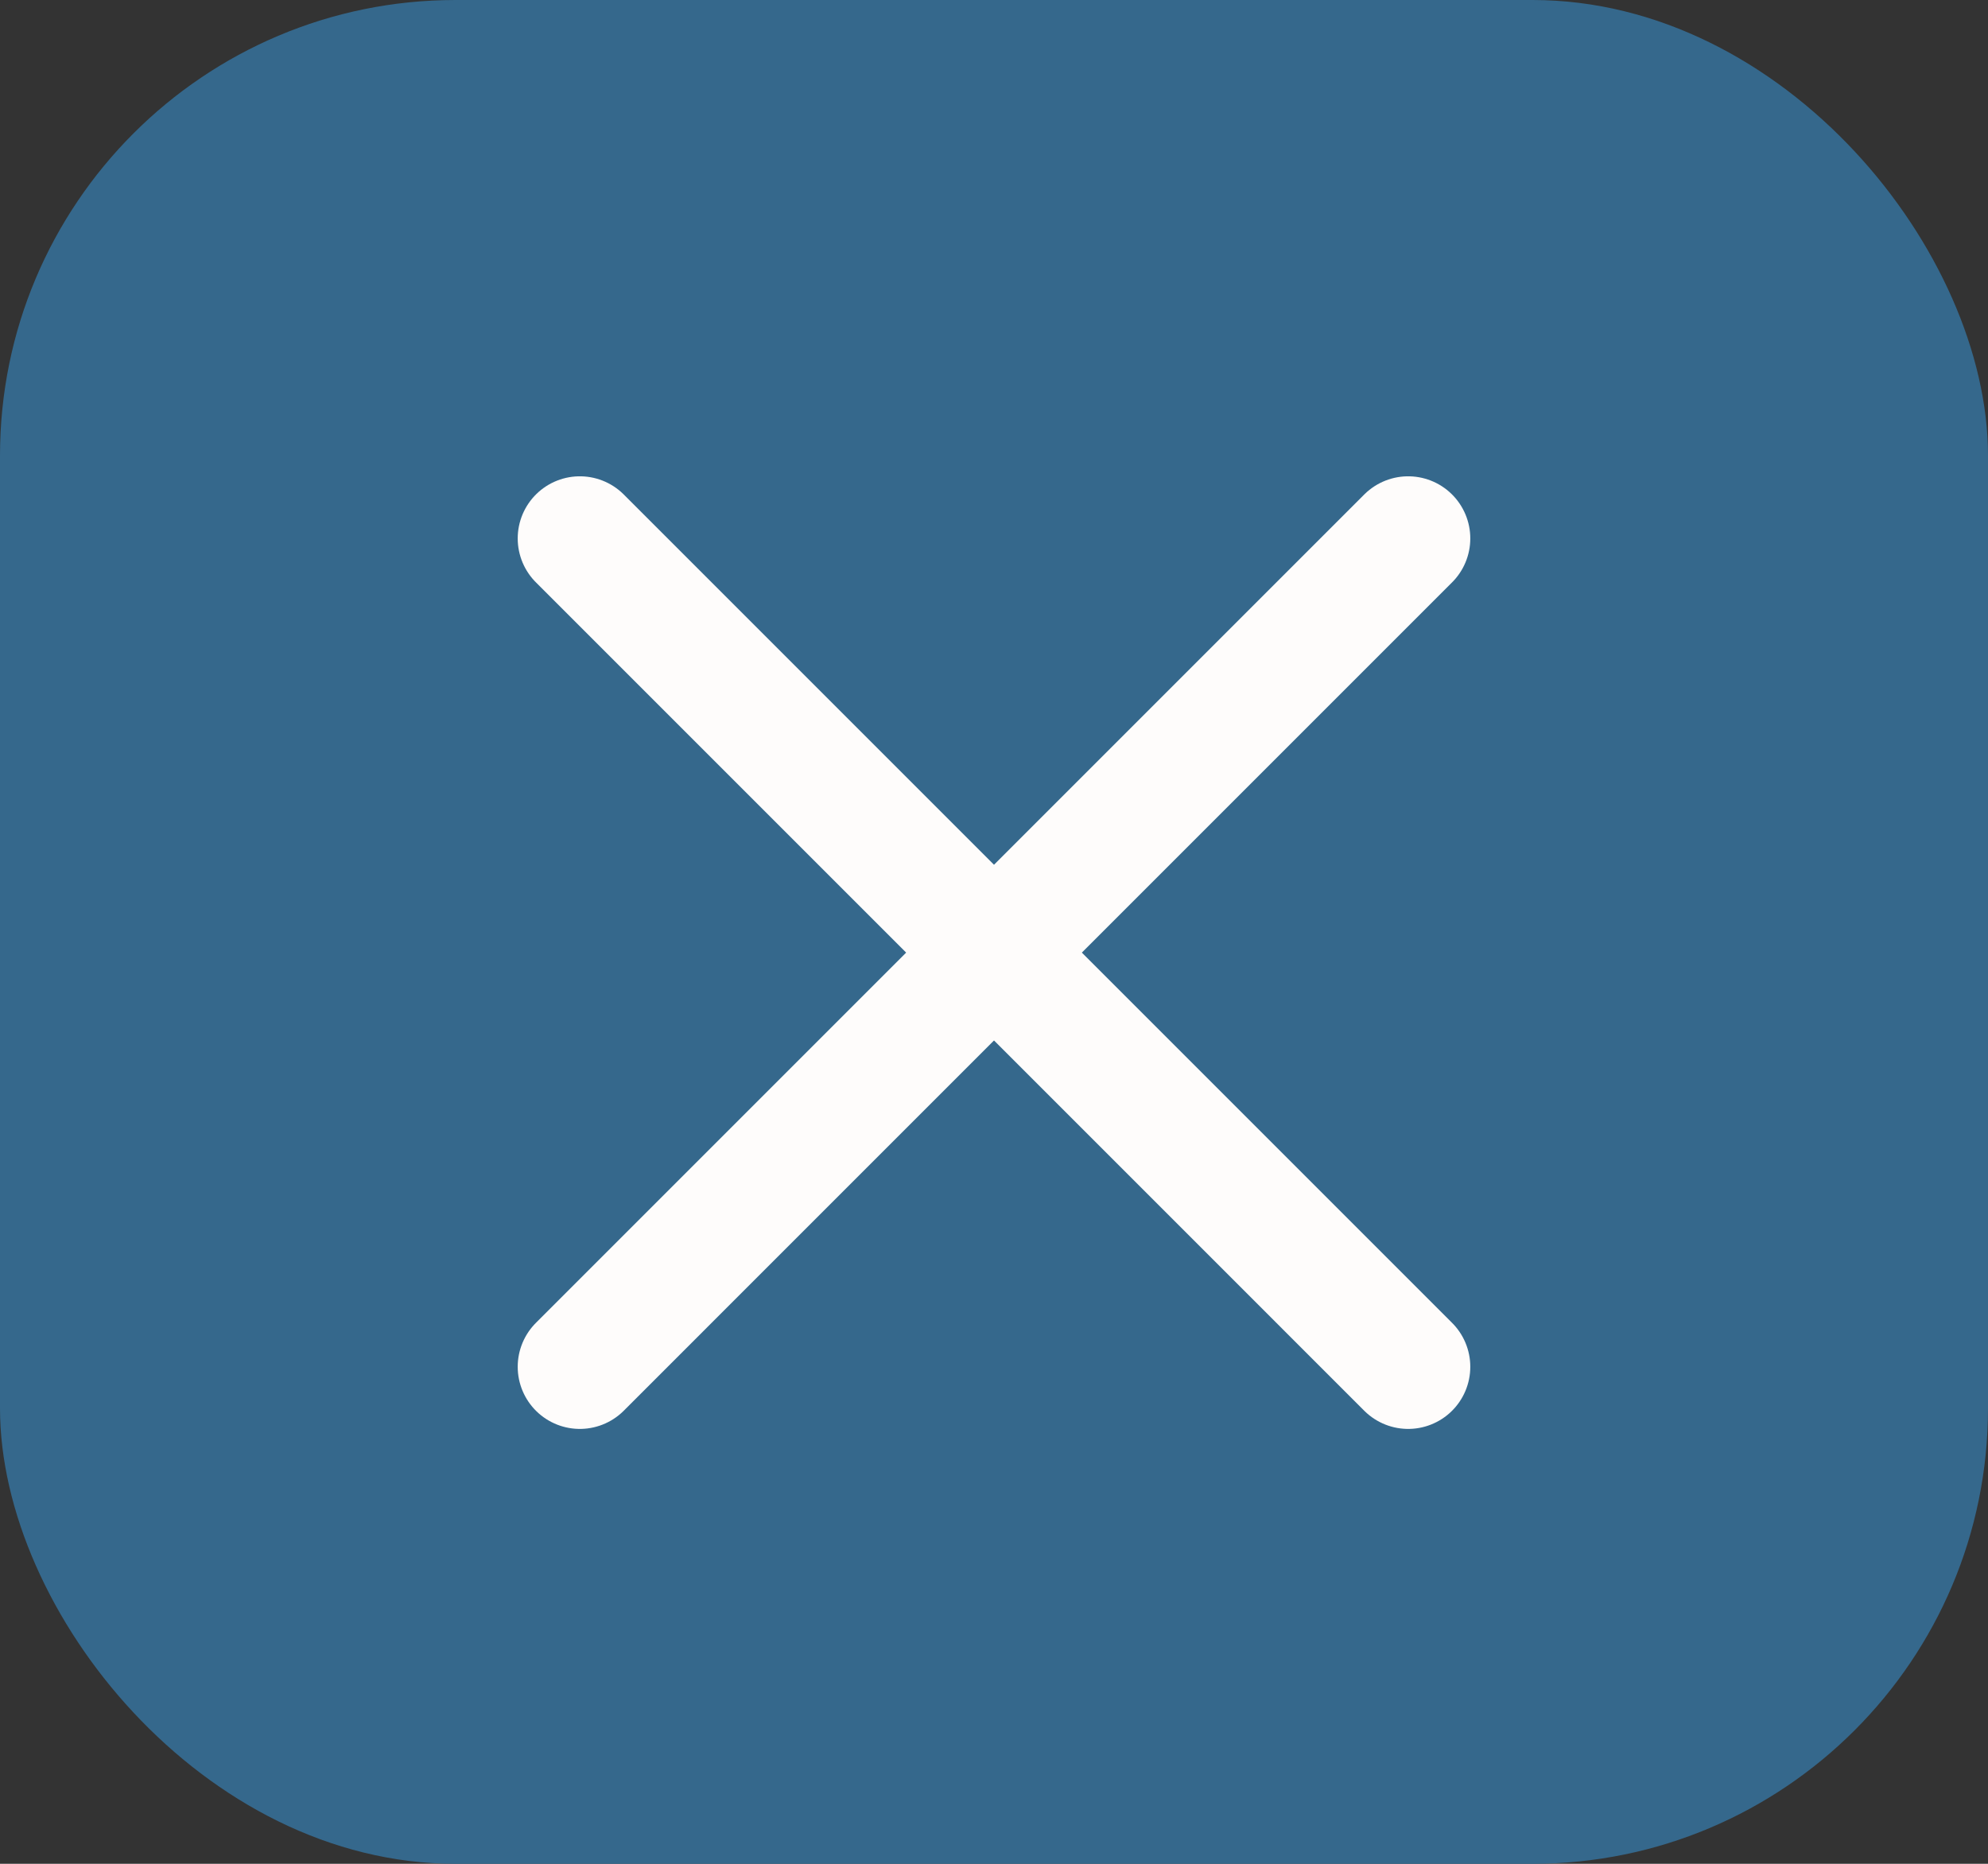
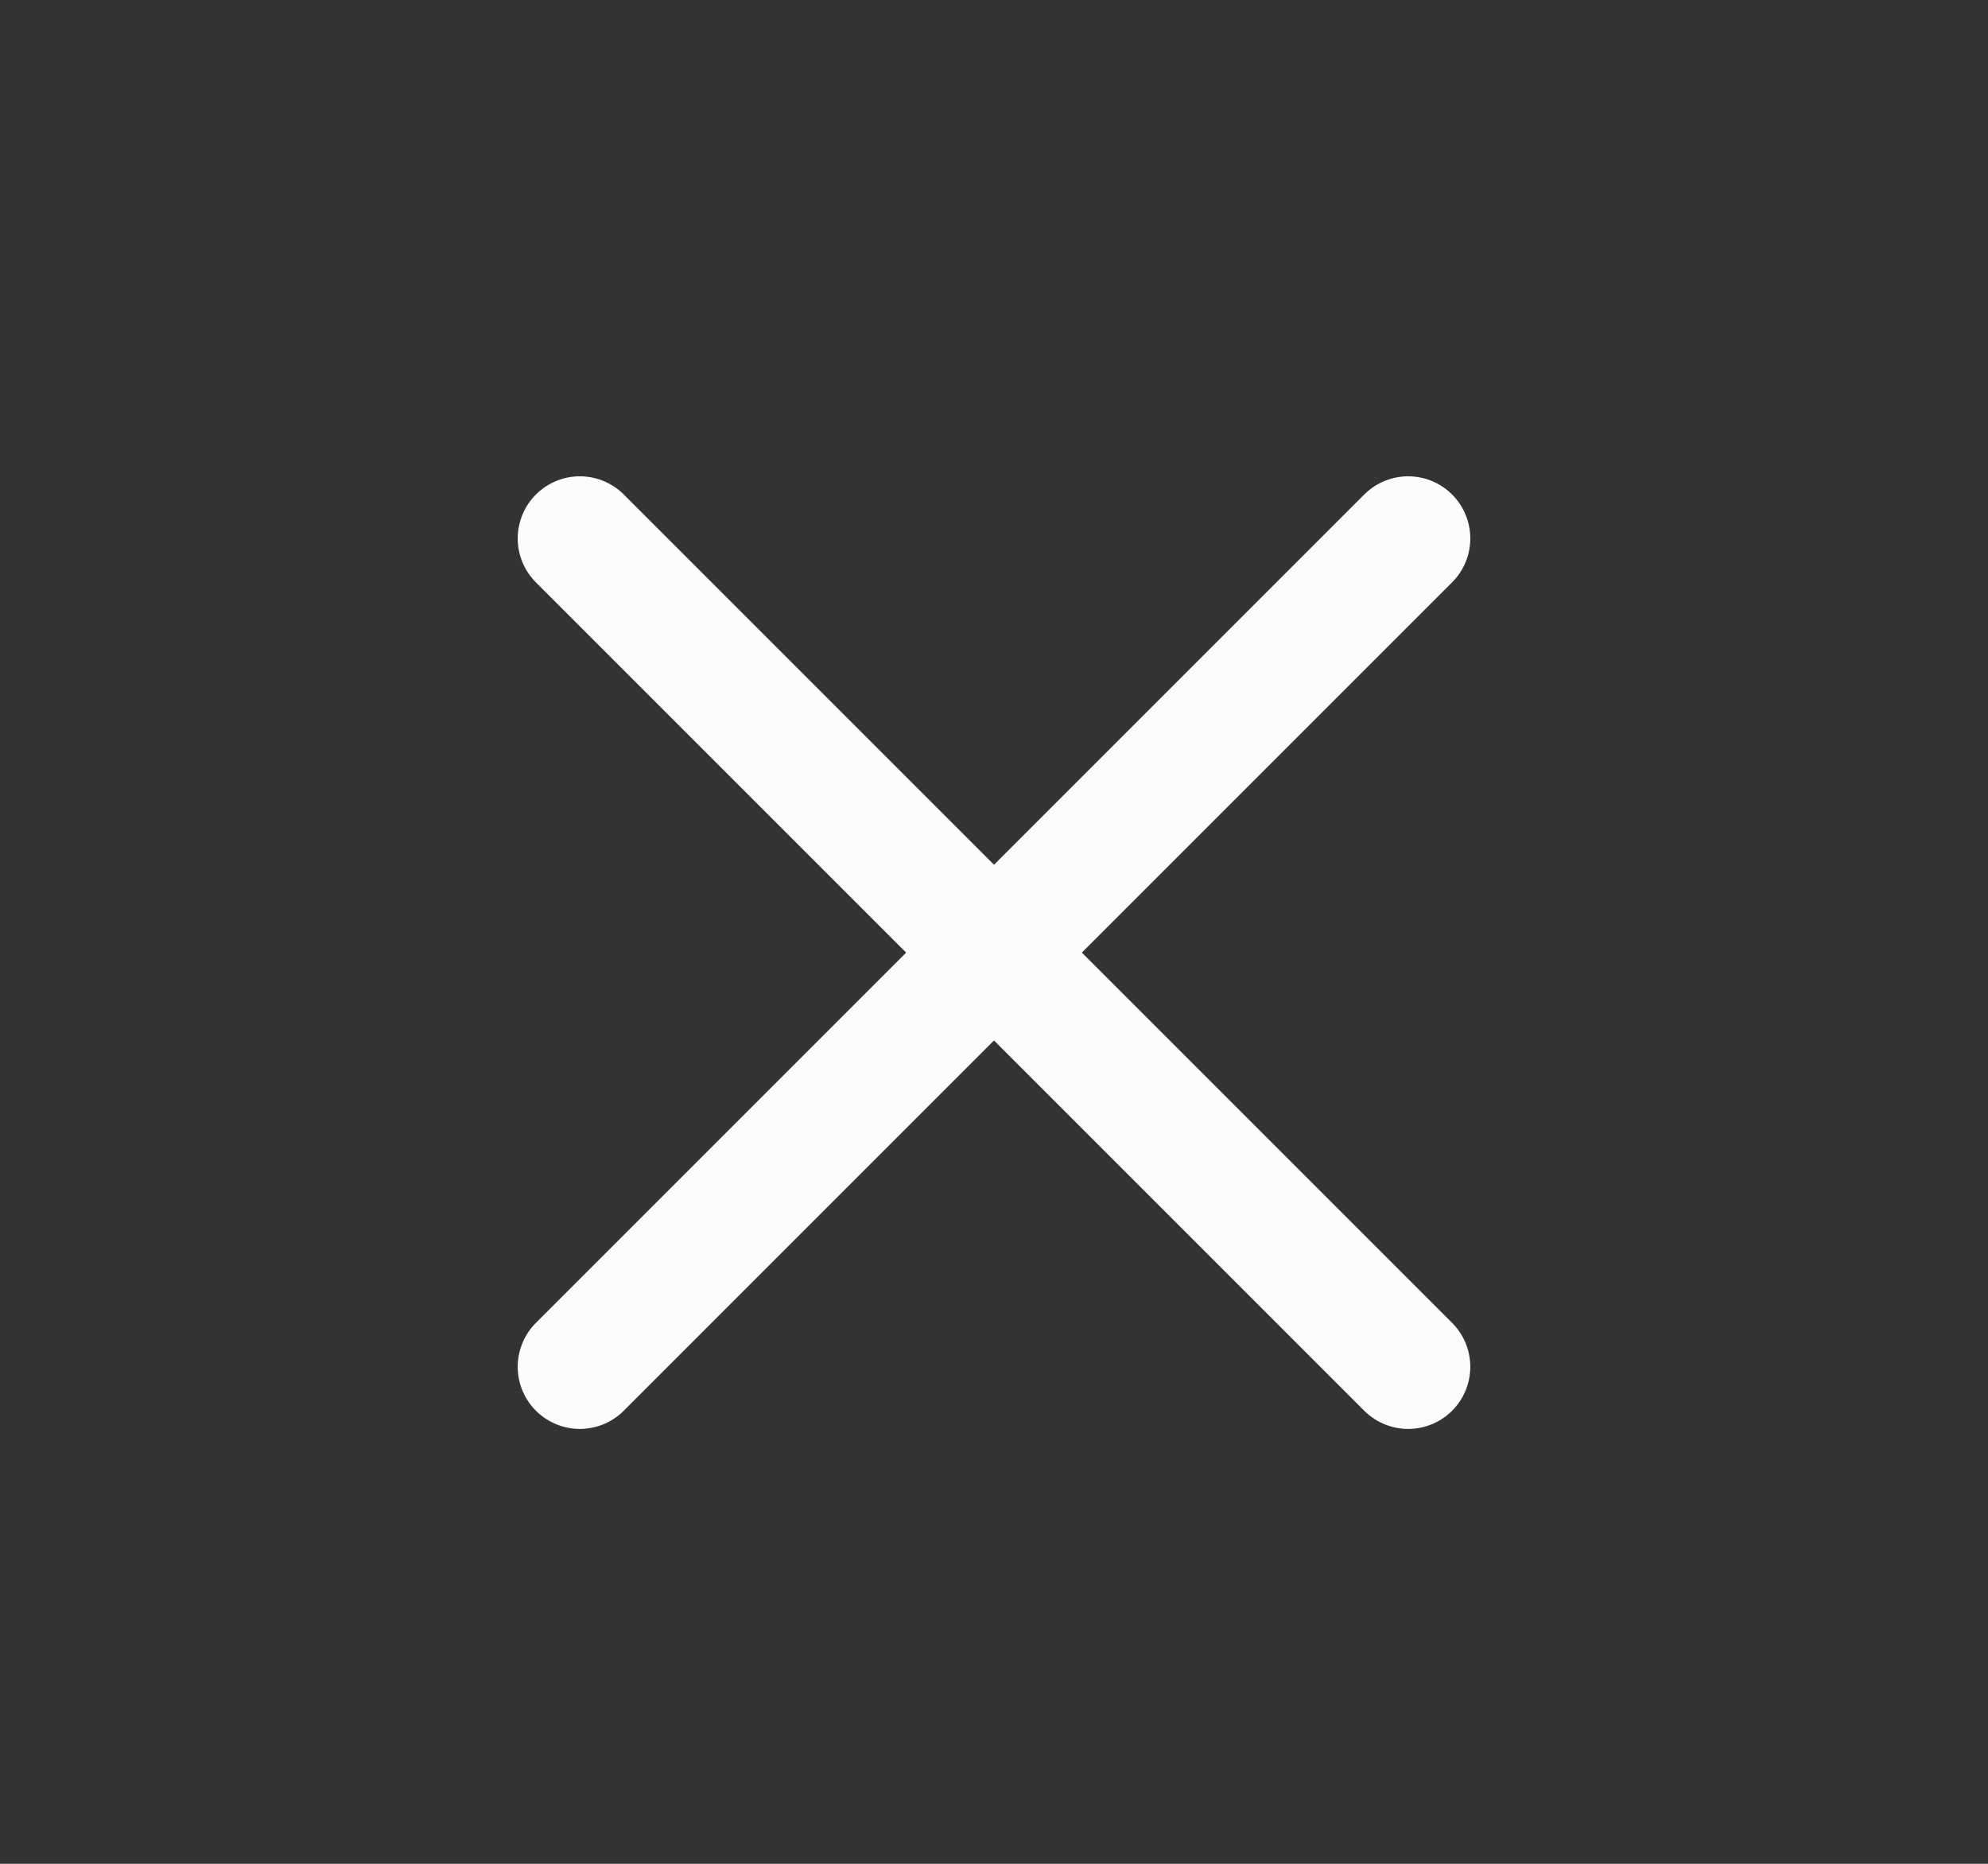
<svg xmlns="http://www.w3.org/2000/svg" width="48" height="45" viewBox="0 0 48 45" fill="none">
  <rect x="0" y="0" width="48" height="45" fill="#333333" stroke="none" />
  <g id="Frame 347">
-     <rect width="48" height="45" rx="11" fill="#35688C" />
    <path id="Vector" d="M14 13L34 33M14 33L34 13" stroke="#FEFCFB" stroke-width="3" stroke-linecap="round" stroke-linejoin="round" />
  </g>
</svg>